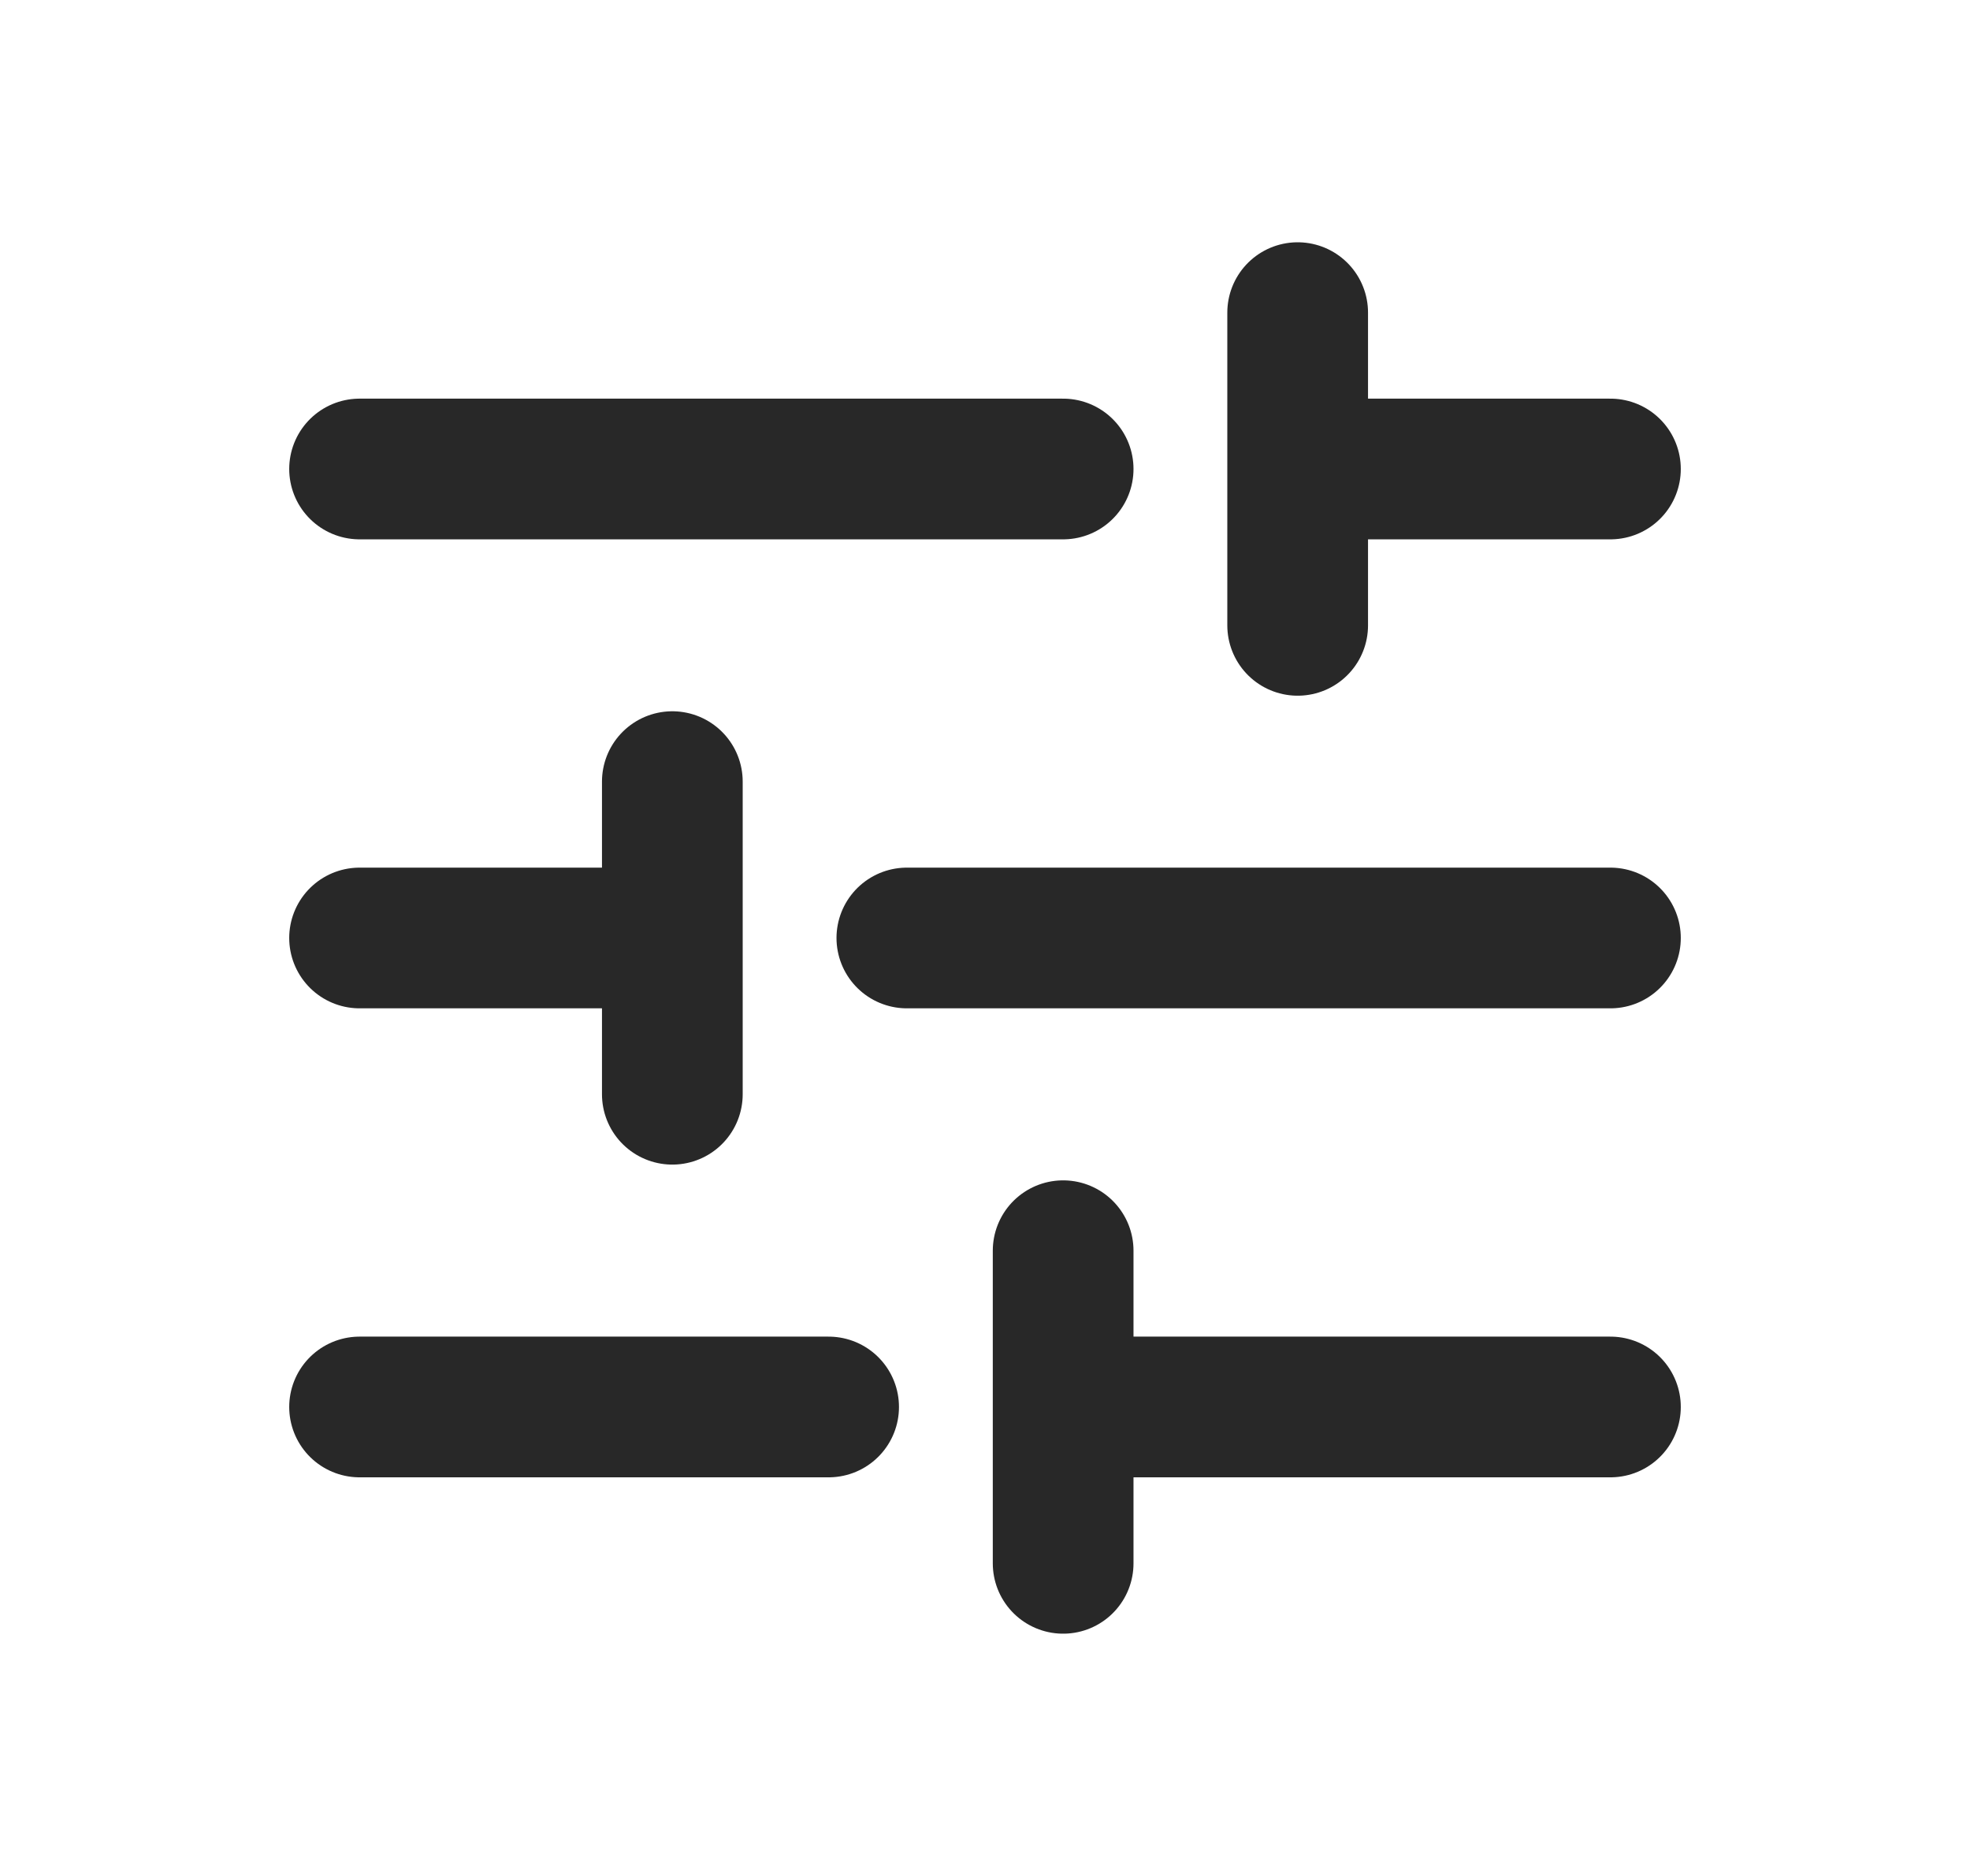
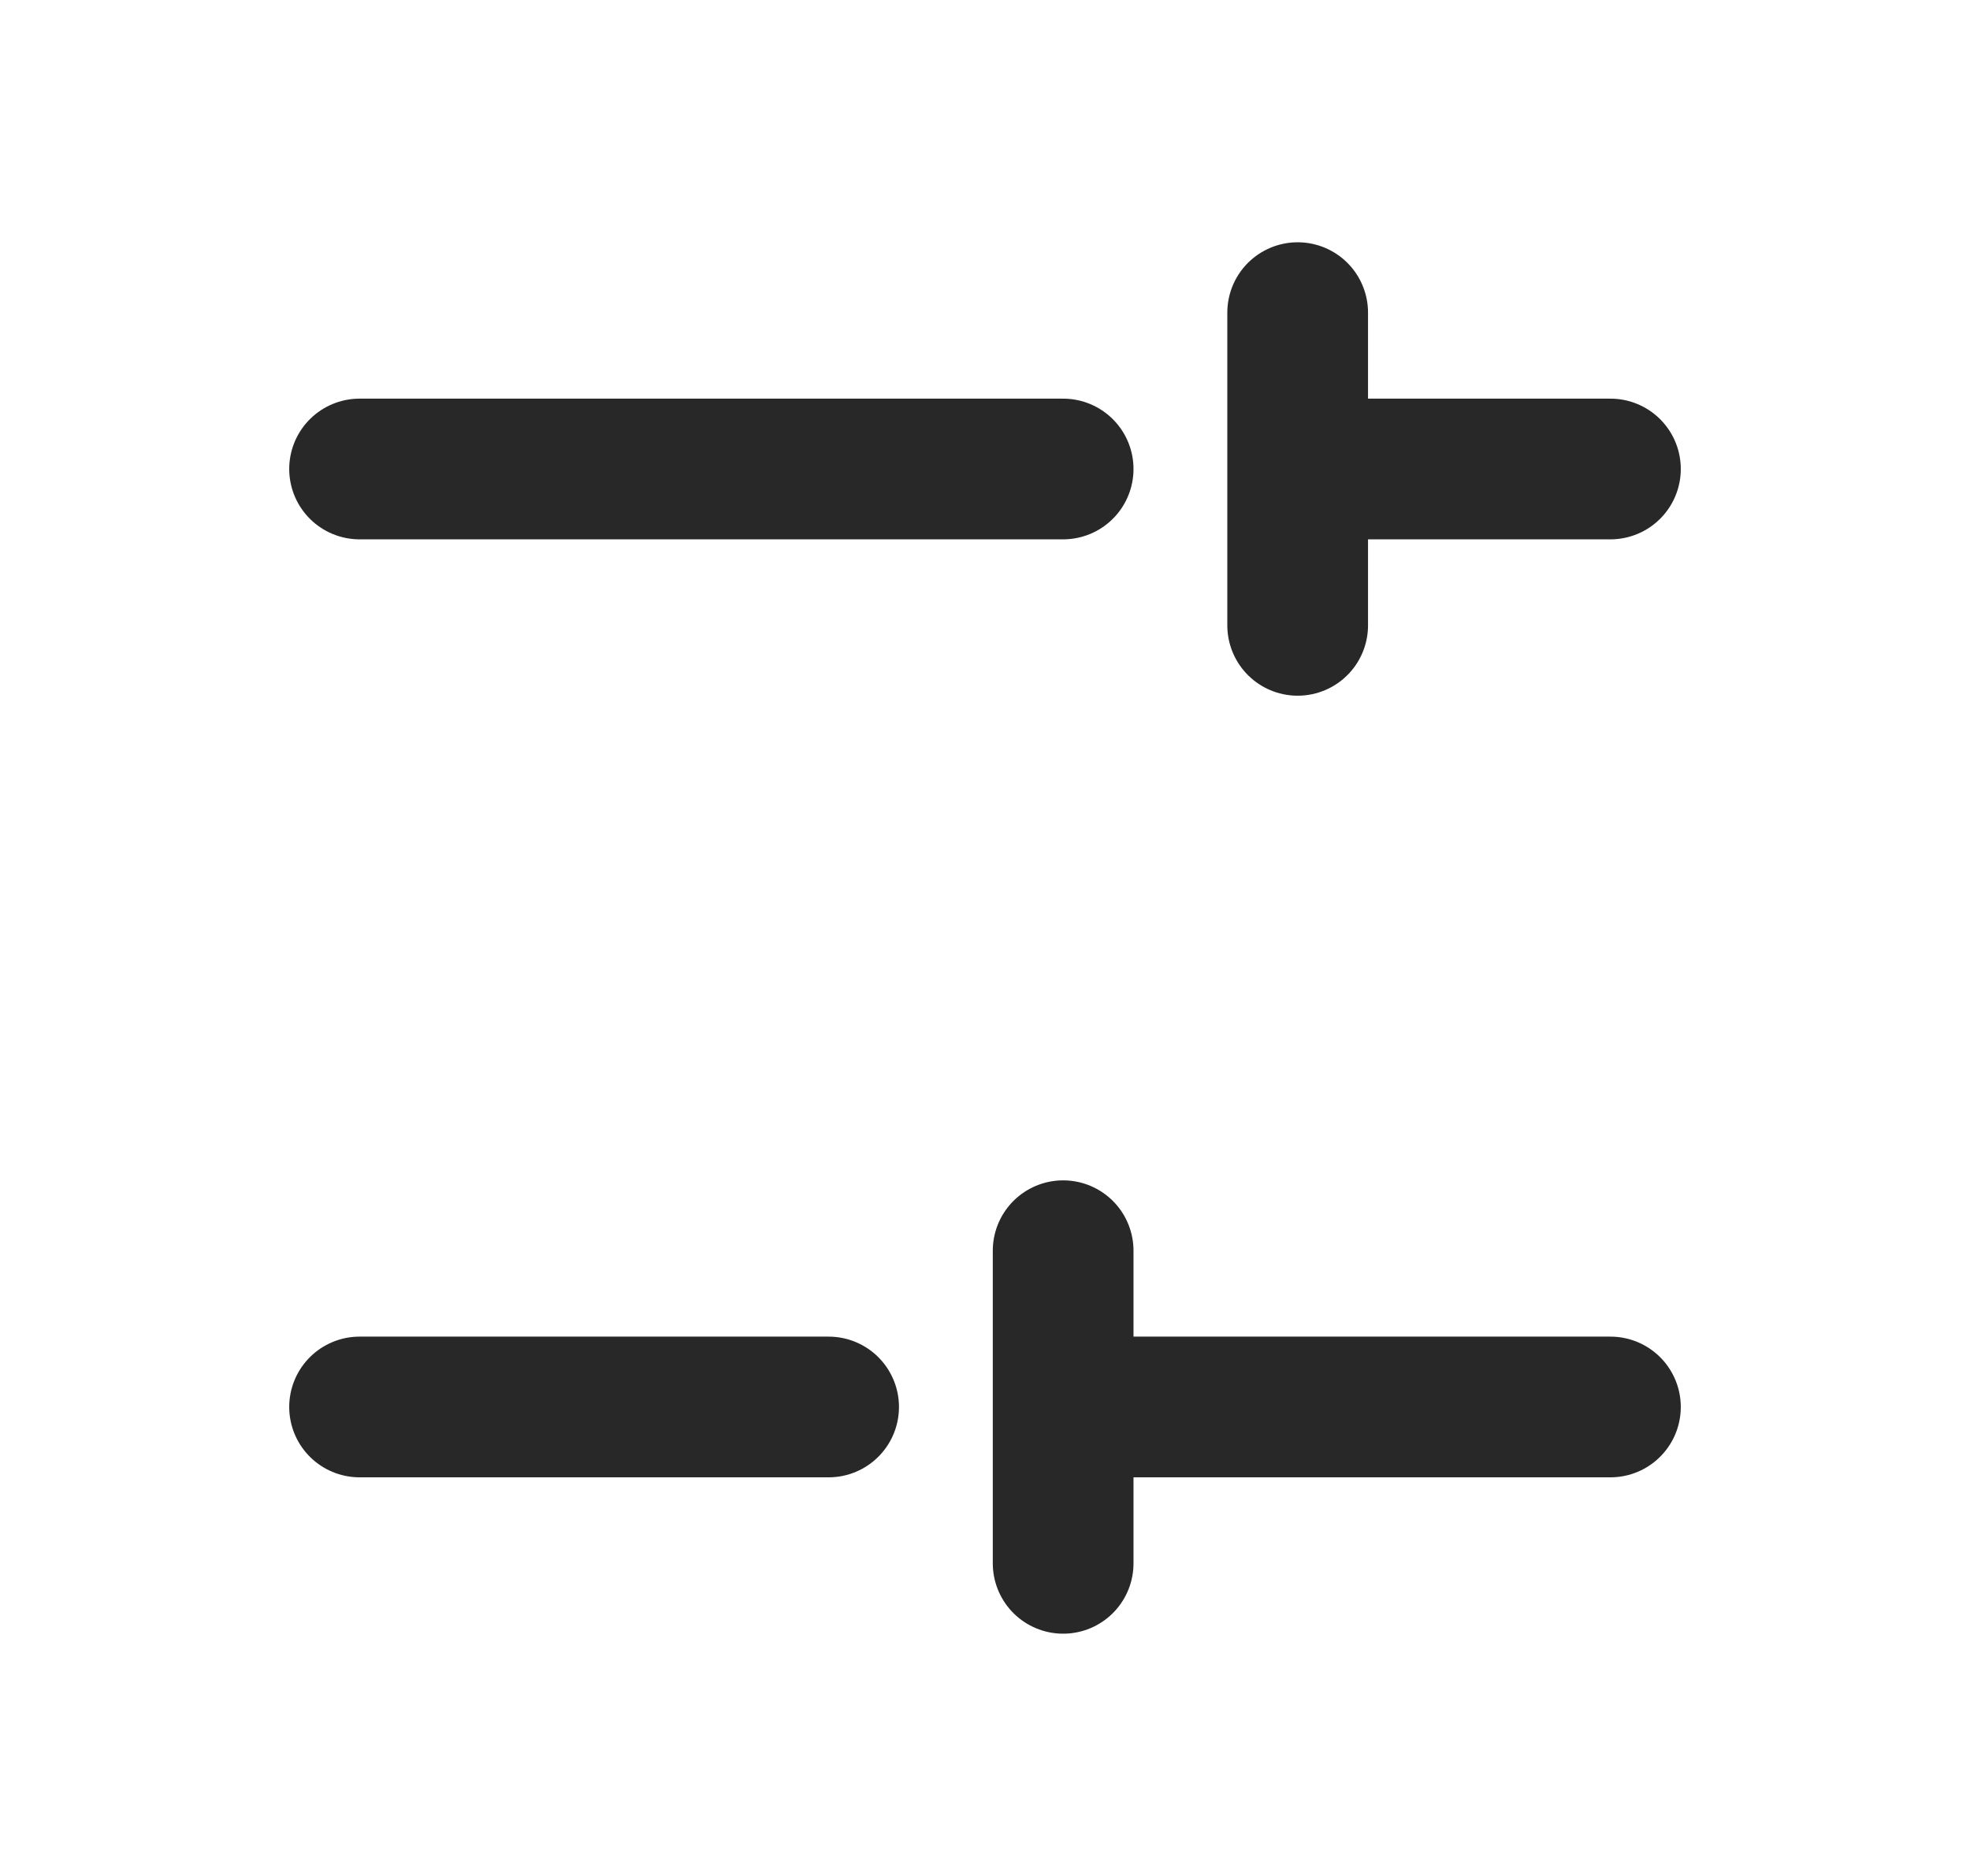
<svg xmlns="http://www.w3.org/2000/svg" width="21" height="20" viewBox="0 0 21 20" fill="none">
  <path d="M3.833 5C3.833 5 8.48 5 11.333 5M13.833 3.333V5M13.833 6.667V5M13.833 5H17.167" stroke="#282828" stroke-width="1.5" stroke-linecap="round" stroke-linejoin="round" />
-   <path d="M3.833 15C3.833 15 5.98 15 8.833 15M11.333 13.334V15M11.333 16.667V15M11.333 15H17.167" stroke="#282828" stroke-width="1.5" stroke-linecap="round" stroke-linejoin="round" />
-   <path d="M17.167 10C17.167 10 12.52 10 9.667 10M7.167 11.666L7.167 10M7.167 8.333L7.167 10M7.167 10L3.833 10" stroke="#282828" stroke-width="1.5" stroke-linecap="round" stroke-linejoin="round" />
+   <path d="M3.833 15C3.833 15 5.98 15 8.833 15M11.333 13.334V15M11.333 16.667V15H17.167" stroke="#282828" stroke-width="1.5" stroke-linecap="round" stroke-linejoin="round" />
</svg>